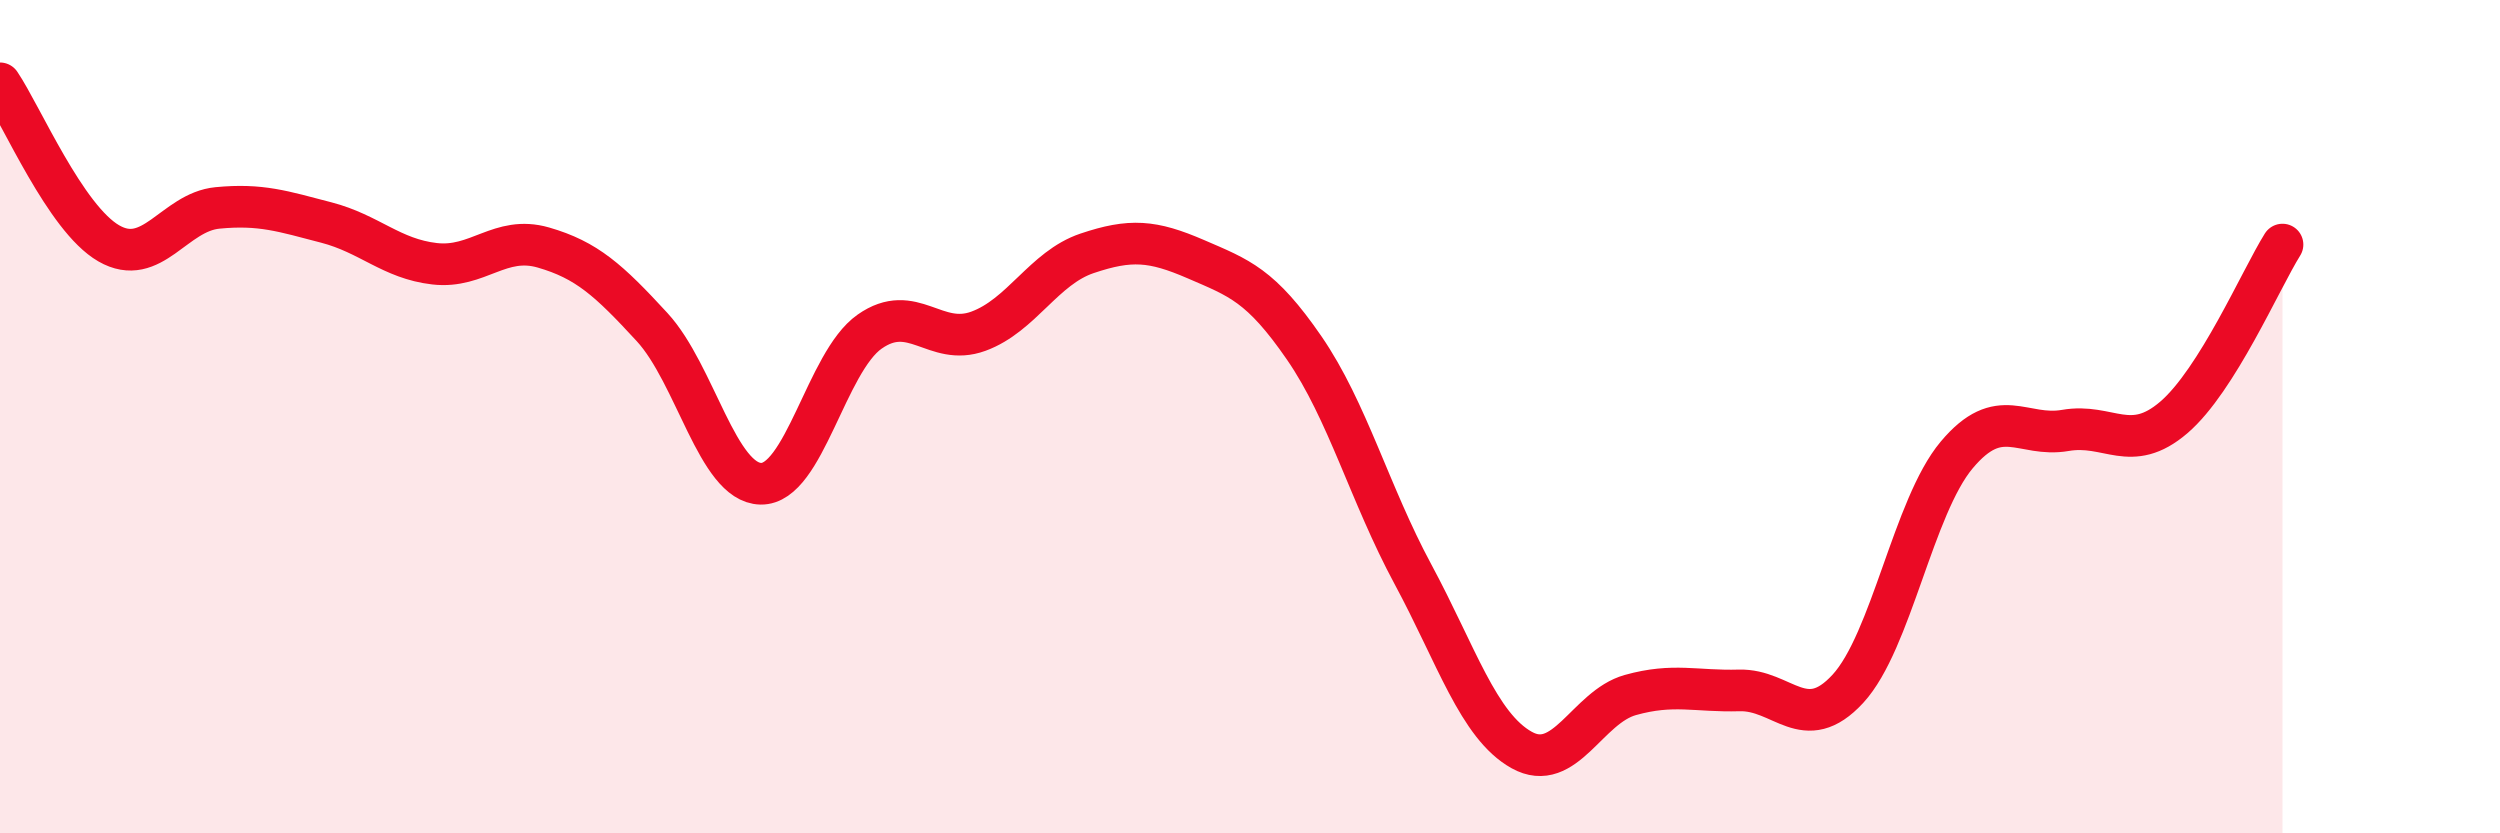
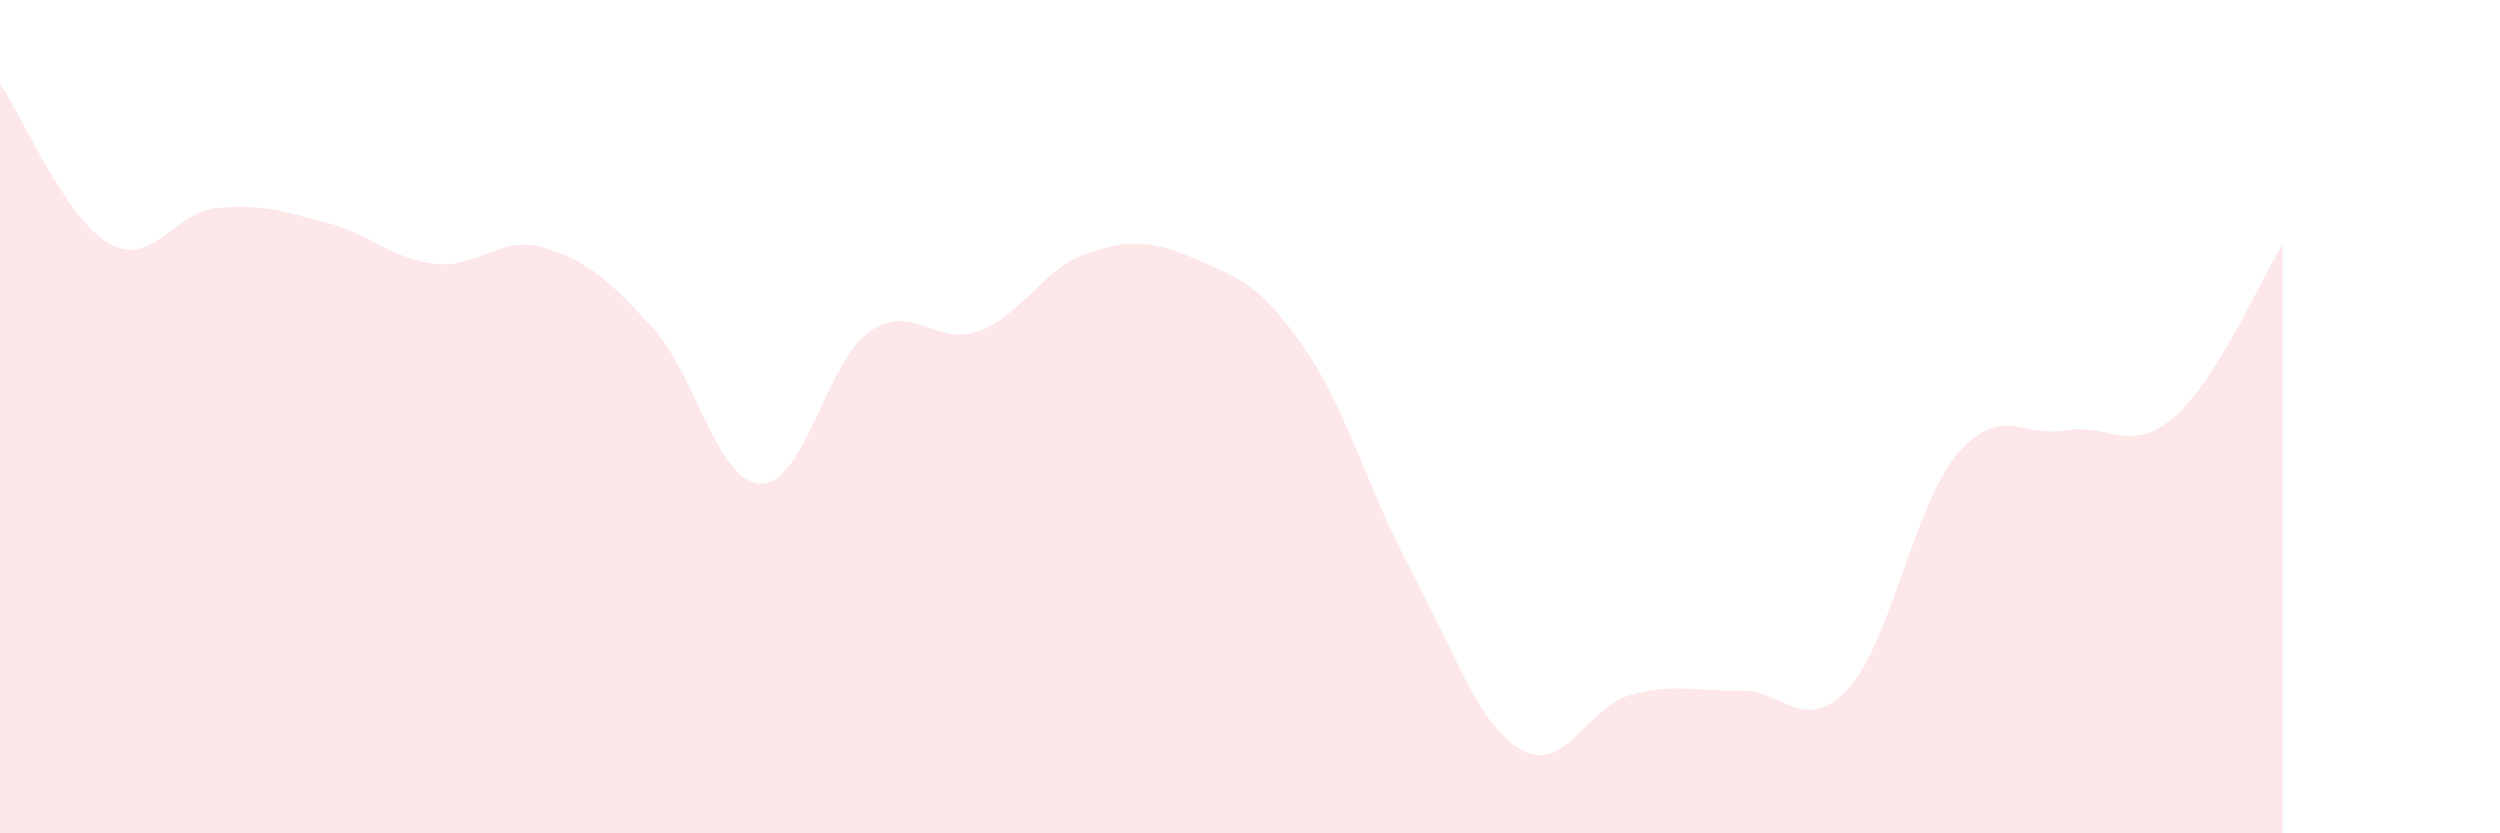
<svg xmlns="http://www.w3.org/2000/svg" width="60" height="20" viewBox="0 0 60 20">
  <path d="M 0,2 C 0.52,2.77 1.57,5.24 2.61,5.84 C 3.65,6.44 4.18,5.09 5.22,4.99 C 6.26,4.89 6.79,5.07 7.83,5.34 C 8.87,5.61 9.39,6.21 10.43,6.33 C 11.47,6.45 12,5.64 13.04,5.94 C 14.08,6.24 14.61,6.72 15.65,7.85 C 16.69,8.98 17.22,11.59 18.26,11.61 C 19.3,11.63 19.83,8.69 20.87,7.96 C 21.91,7.23 22.44,8.33 23.48,7.95 C 24.52,7.57 25.05,6.43 26.09,6.08 C 27.13,5.73 27.66,5.77 28.7,6.22 C 29.74,6.67 30.26,6.84 31.3,8.35 C 32.34,9.86 32.87,11.85 33.91,13.78 C 34.95,15.71 35.48,17.42 36.52,18 C 37.56,18.58 38.09,16.97 39.13,16.68 C 40.17,16.39 40.7,16.6 41.74,16.57 C 42.78,16.54 43.31,17.66 44.35,16.53 C 45.39,15.4 45.92,12.16 46.96,10.92 C 48,9.68 48.53,10.51 49.57,10.33 C 50.61,10.15 51.13,10.91 52.17,10.02 C 53.21,9.13 54.26,6.7 54.78,5.87L54.78 20L0 20Z" fill="#EB0A25" opacity="0.1" stroke-linecap="round" stroke-linejoin="round" />
-   <path d="M 0,2 C 0.52,2.77 1.57,5.24 2.61,5.84 C 3.65,6.44 4.18,5.09 5.22,4.99 C 6.26,4.89 6.79,5.07 7.83,5.34 C 8.87,5.61 9.39,6.21 10.43,6.33 C 11.47,6.45 12,5.64 13.04,5.94 C 14.08,6.24 14.61,6.72 15.65,7.85 C 16.69,8.98 17.22,11.59 18.26,11.61 C 19.3,11.63 19.83,8.69 20.87,7.96 C 21.91,7.23 22.44,8.33 23.48,7.95 C 24.52,7.57 25.05,6.43 26.09,6.08 C 27.13,5.73 27.66,5.77 28.7,6.22 C 29.74,6.67 30.26,6.84 31.3,8.35 C 32.34,9.86 32.87,11.85 33.91,13.78 C 34.95,15.71 35.48,17.42 36.52,18 C 37.56,18.58 38.09,16.97 39.13,16.68 C 40.17,16.39 40.7,16.6 41.74,16.57 C 42.78,16.54 43.31,17.66 44.35,16.53 C 45.39,15.4 45.92,12.16 46.96,10.92 C 48,9.68 48.53,10.51 49.57,10.33 C 50.61,10.15 51.13,10.91 52.17,10.02 C 53.21,9.13 54.26,6.7 54.78,5.87" stroke="#EB0A25" stroke-width="1" fill="none" stroke-linecap="round" stroke-linejoin="round" />
</svg>